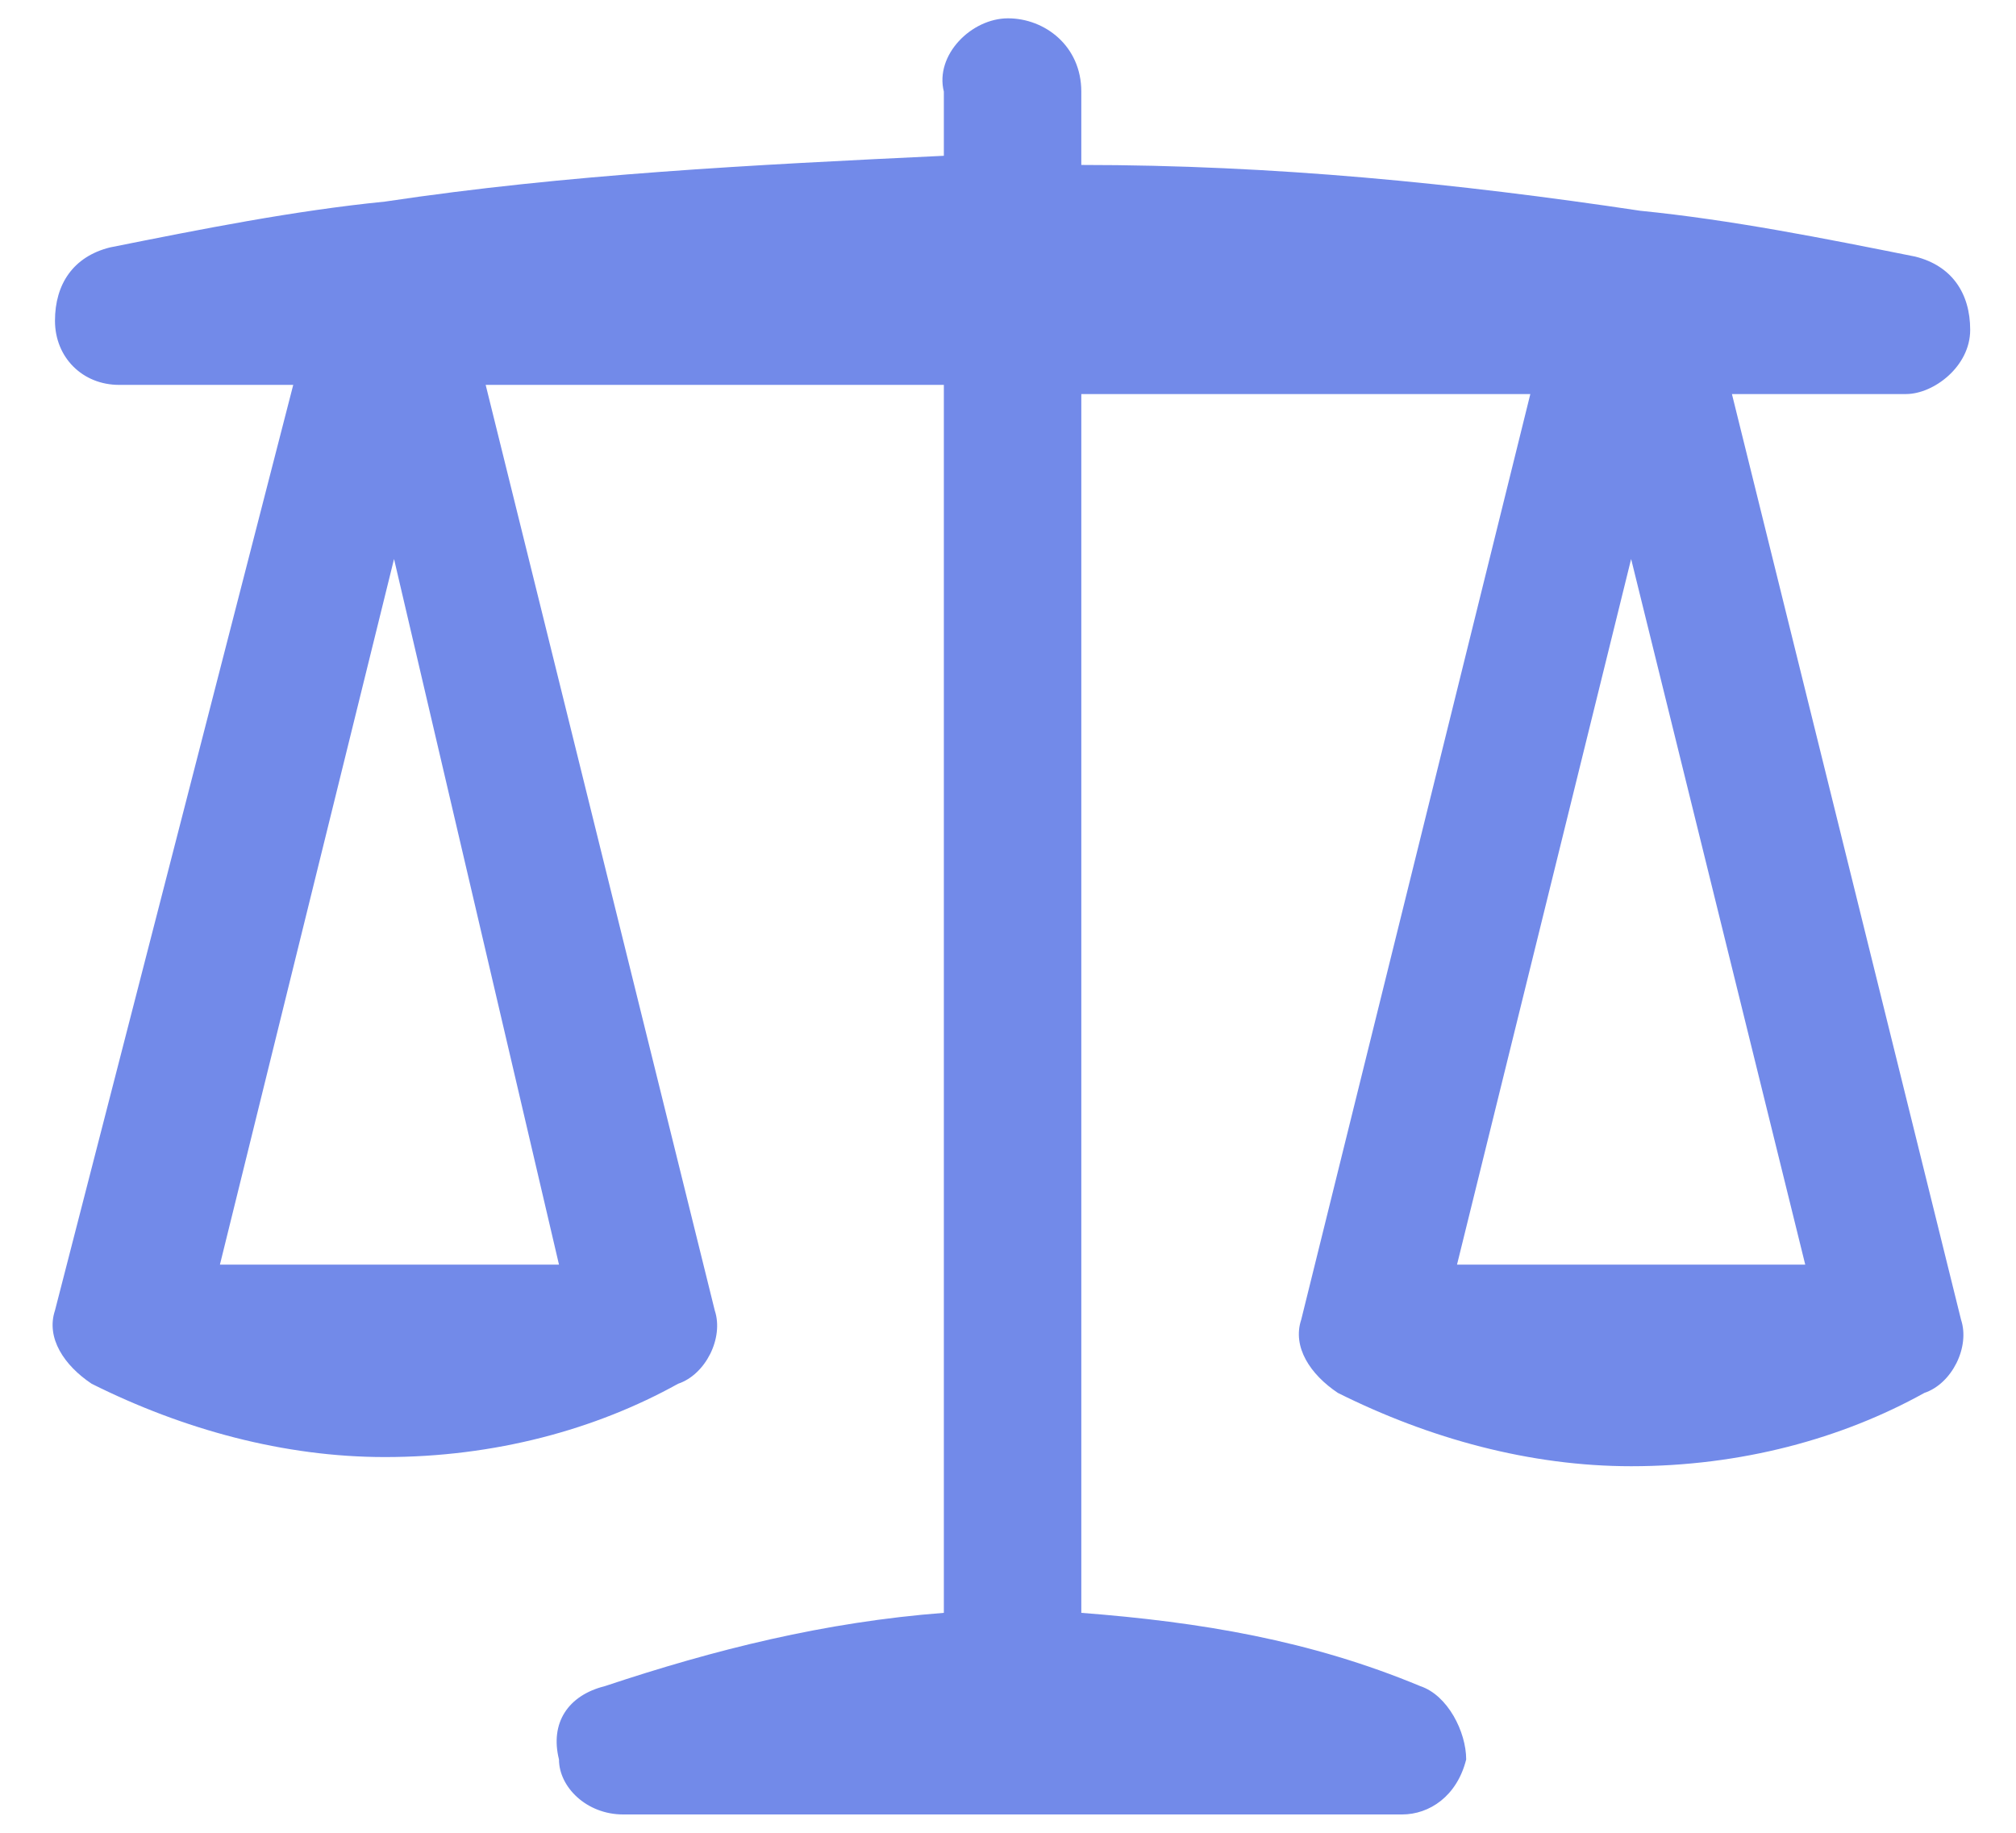
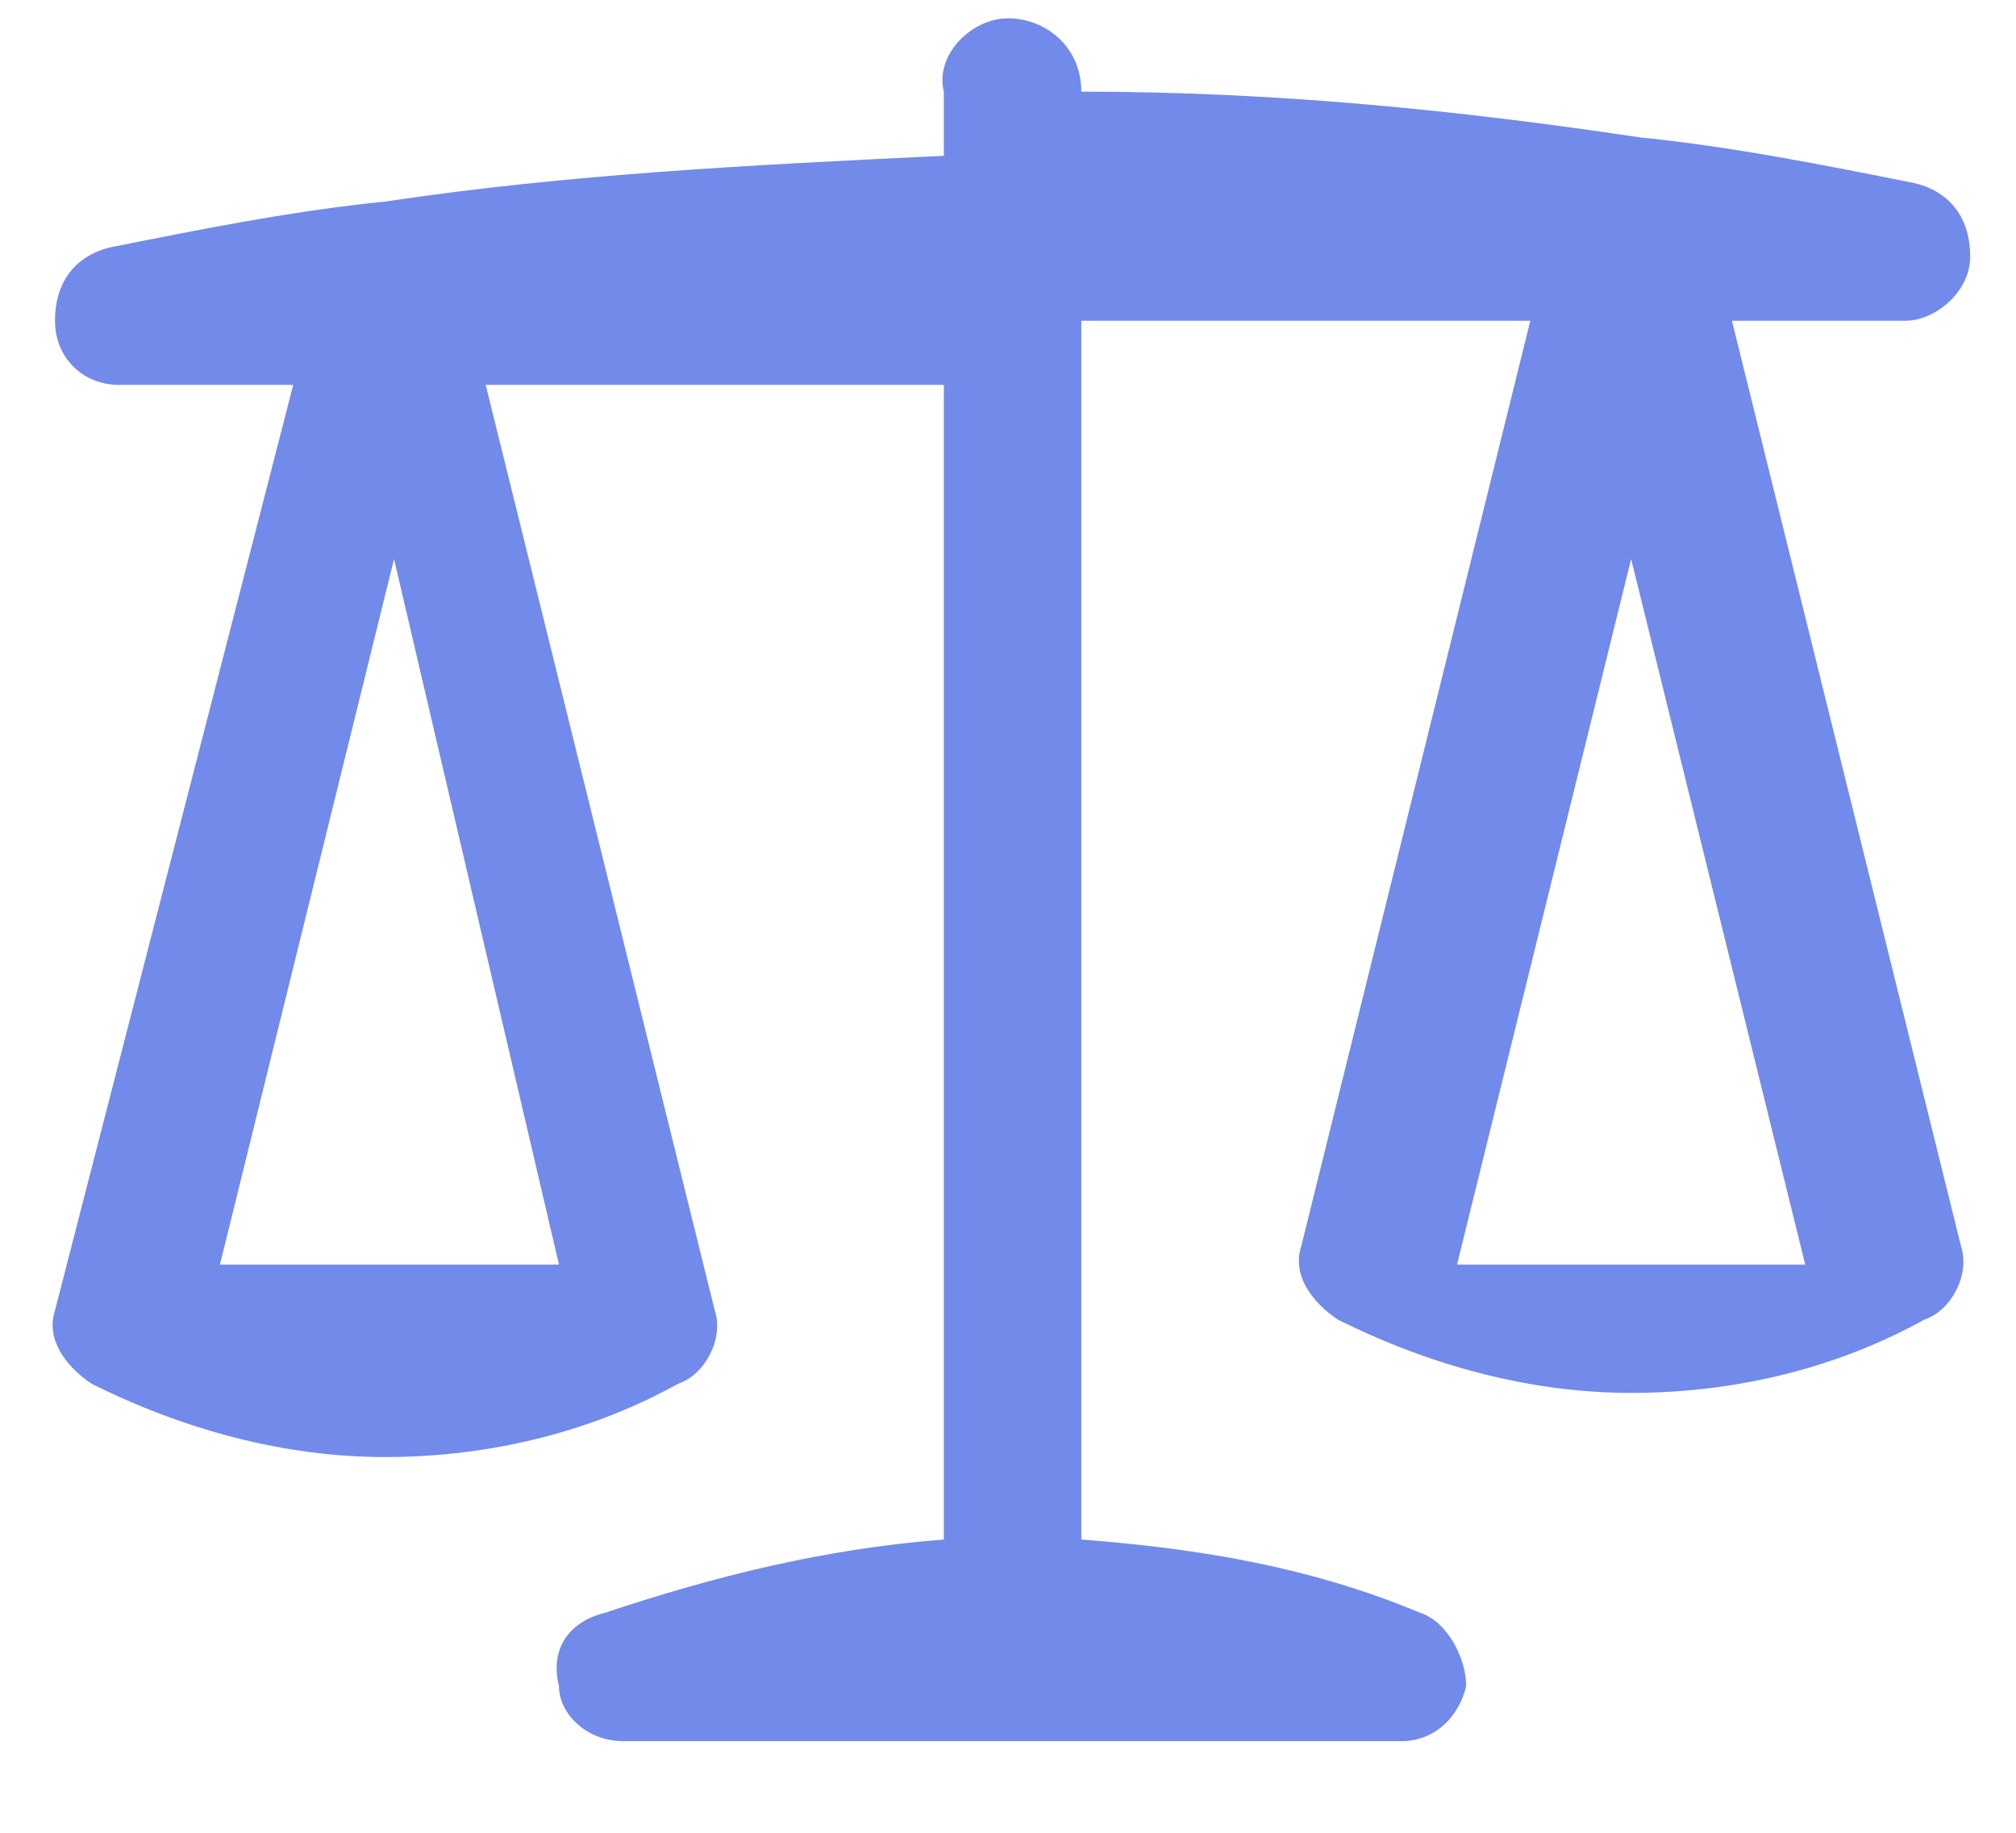
<svg xmlns="http://www.w3.org/2000/svg" version="1.1" id="Слой_1" x="0px" y="0px" viewBox="0 0 22 20" style="enable-background:new 0 0 22 20;" xml:space="preserve">
  <style type="text/css"> .st0{fill-rule:evenodd;clip-rule:evenodd;fill:#728AE9;} </style>
-   <path class="st0" d="M11,0.2c0.4,0,0.8,0.3,0.8,0.8v0.8c2.1,0,4.1,0.2,6.1,0.5c1,0.1,2,0.3,3,0.5c0.4,0.1,0.6,0.4,0.6,0.8 c0,0.4-0.4,0.7-0.7,0.7h-1.9l2.5,10.1c0.1,0.3-0.1,0.7-0.4,0.8c-0.9,0.5-2,0.8-3.2,0.8c-1.1,0-2.2-0.3-3.2-0.8 c-0.3-0.2-0.5-0.5-0.4-0.8l2.5-10.1h-4.9v13.3c1.3,0.1,2.5,0.3,3.7,0.8c0.3,0.1,0.5,0.5,0.5,0.8c-0.1,0.4-0.4,0.6-0.7,0.6H6.8 c-0.4,0-0.7-0.3-0.7-0.6c-0.1-0.4,0.1-0.7,0.5-0.8c1.2-0.4,2.4-0.7,3.7-0.8V4.2H5.3l2.5,10.1c0.1,0.3-0.1,0.7-0.4,0.8 c-0.9,0.5-2,0.8-3.2,0.8c-1.1,0-2.2-0.3-3.2-0.8c-0.3-0.2-0.5-0.5-0.4-0.8L3.2,4.2H1.3c-0.4,0-0.7-0.3-0.7-0.7 c0-0.4,0.2-0.7,0.6-0.8c1-0.2,2-0.4,3-0.5c2-0.3,4-0.4,6.1-0.5V1C10.2,0.6,10.6,0.2,11,0.2z M15.9,13.8l1.9-7.7l1.9,7.7H15.9z M6.1,13.8L4.3,6.1l-1.9,7.7H6.1z" />
+   <path class="st0" d="M11,0.2c0.4,0,0.8,0.3,0.8,0.8c2.1,0,4.1,0.2,6.1,0.5c1,0.1,2,0.3,3,0.5c0.4,0.1,0.6,0.4,0.6,0.8 c0,0.4-0.4,0.7-0.7,0.7h-1.9l2.5,10.1c0.1,0.3-0.1,0.7-0.4,0.8c-0.9,0.5-2,0.8-3.2,0.8c-1.1,0-2.2-0.3-3.2-0.8 c-0.3-0.2-0.5-0.5-0.4-0.8l2.5-10.1h-4.9v13.3c1.3,0.1,2.5,0.3,3.7,0.8c0.3,0.1,0.5,0.5,0.5,0.8c-0.1,0.4-0.4,0.6-0.7,0.6H6.8 c-0.4,0-0.7-0.3-0.7-0.6c-0.1-0.4,0.1-0.7,0.5-0.8c1.2-0.4,2.4-0.7,3.7-0.8V4.2H5.3l2.5,10.1c0.1,0.3-0.1,0.7-0.4,0.8 c-0.9,0.5-2,0.8-3.2,0.8c-1.1,0-2.2-0.3-3.2-0.8c-0.3-0.2-0.5-0.5-0.4-0.8L3.2,4.2H1.3c-0.4,0-0.7-0.3-0.7-0.7 c0-0.4,0.2-0.7,0.6-0.8c1-0.2,2-0.4,3-0.5c2-0.3,4-0.4,6.1-0.5V1C10.2,0.6,10.6,0.2,11,0.2z M15.9,13.8l1.9-7.7l1.9,7.7H15.9z M6.1,13.8L4.3,6.1l-1.9,7.7H6.1z" />
</svg>